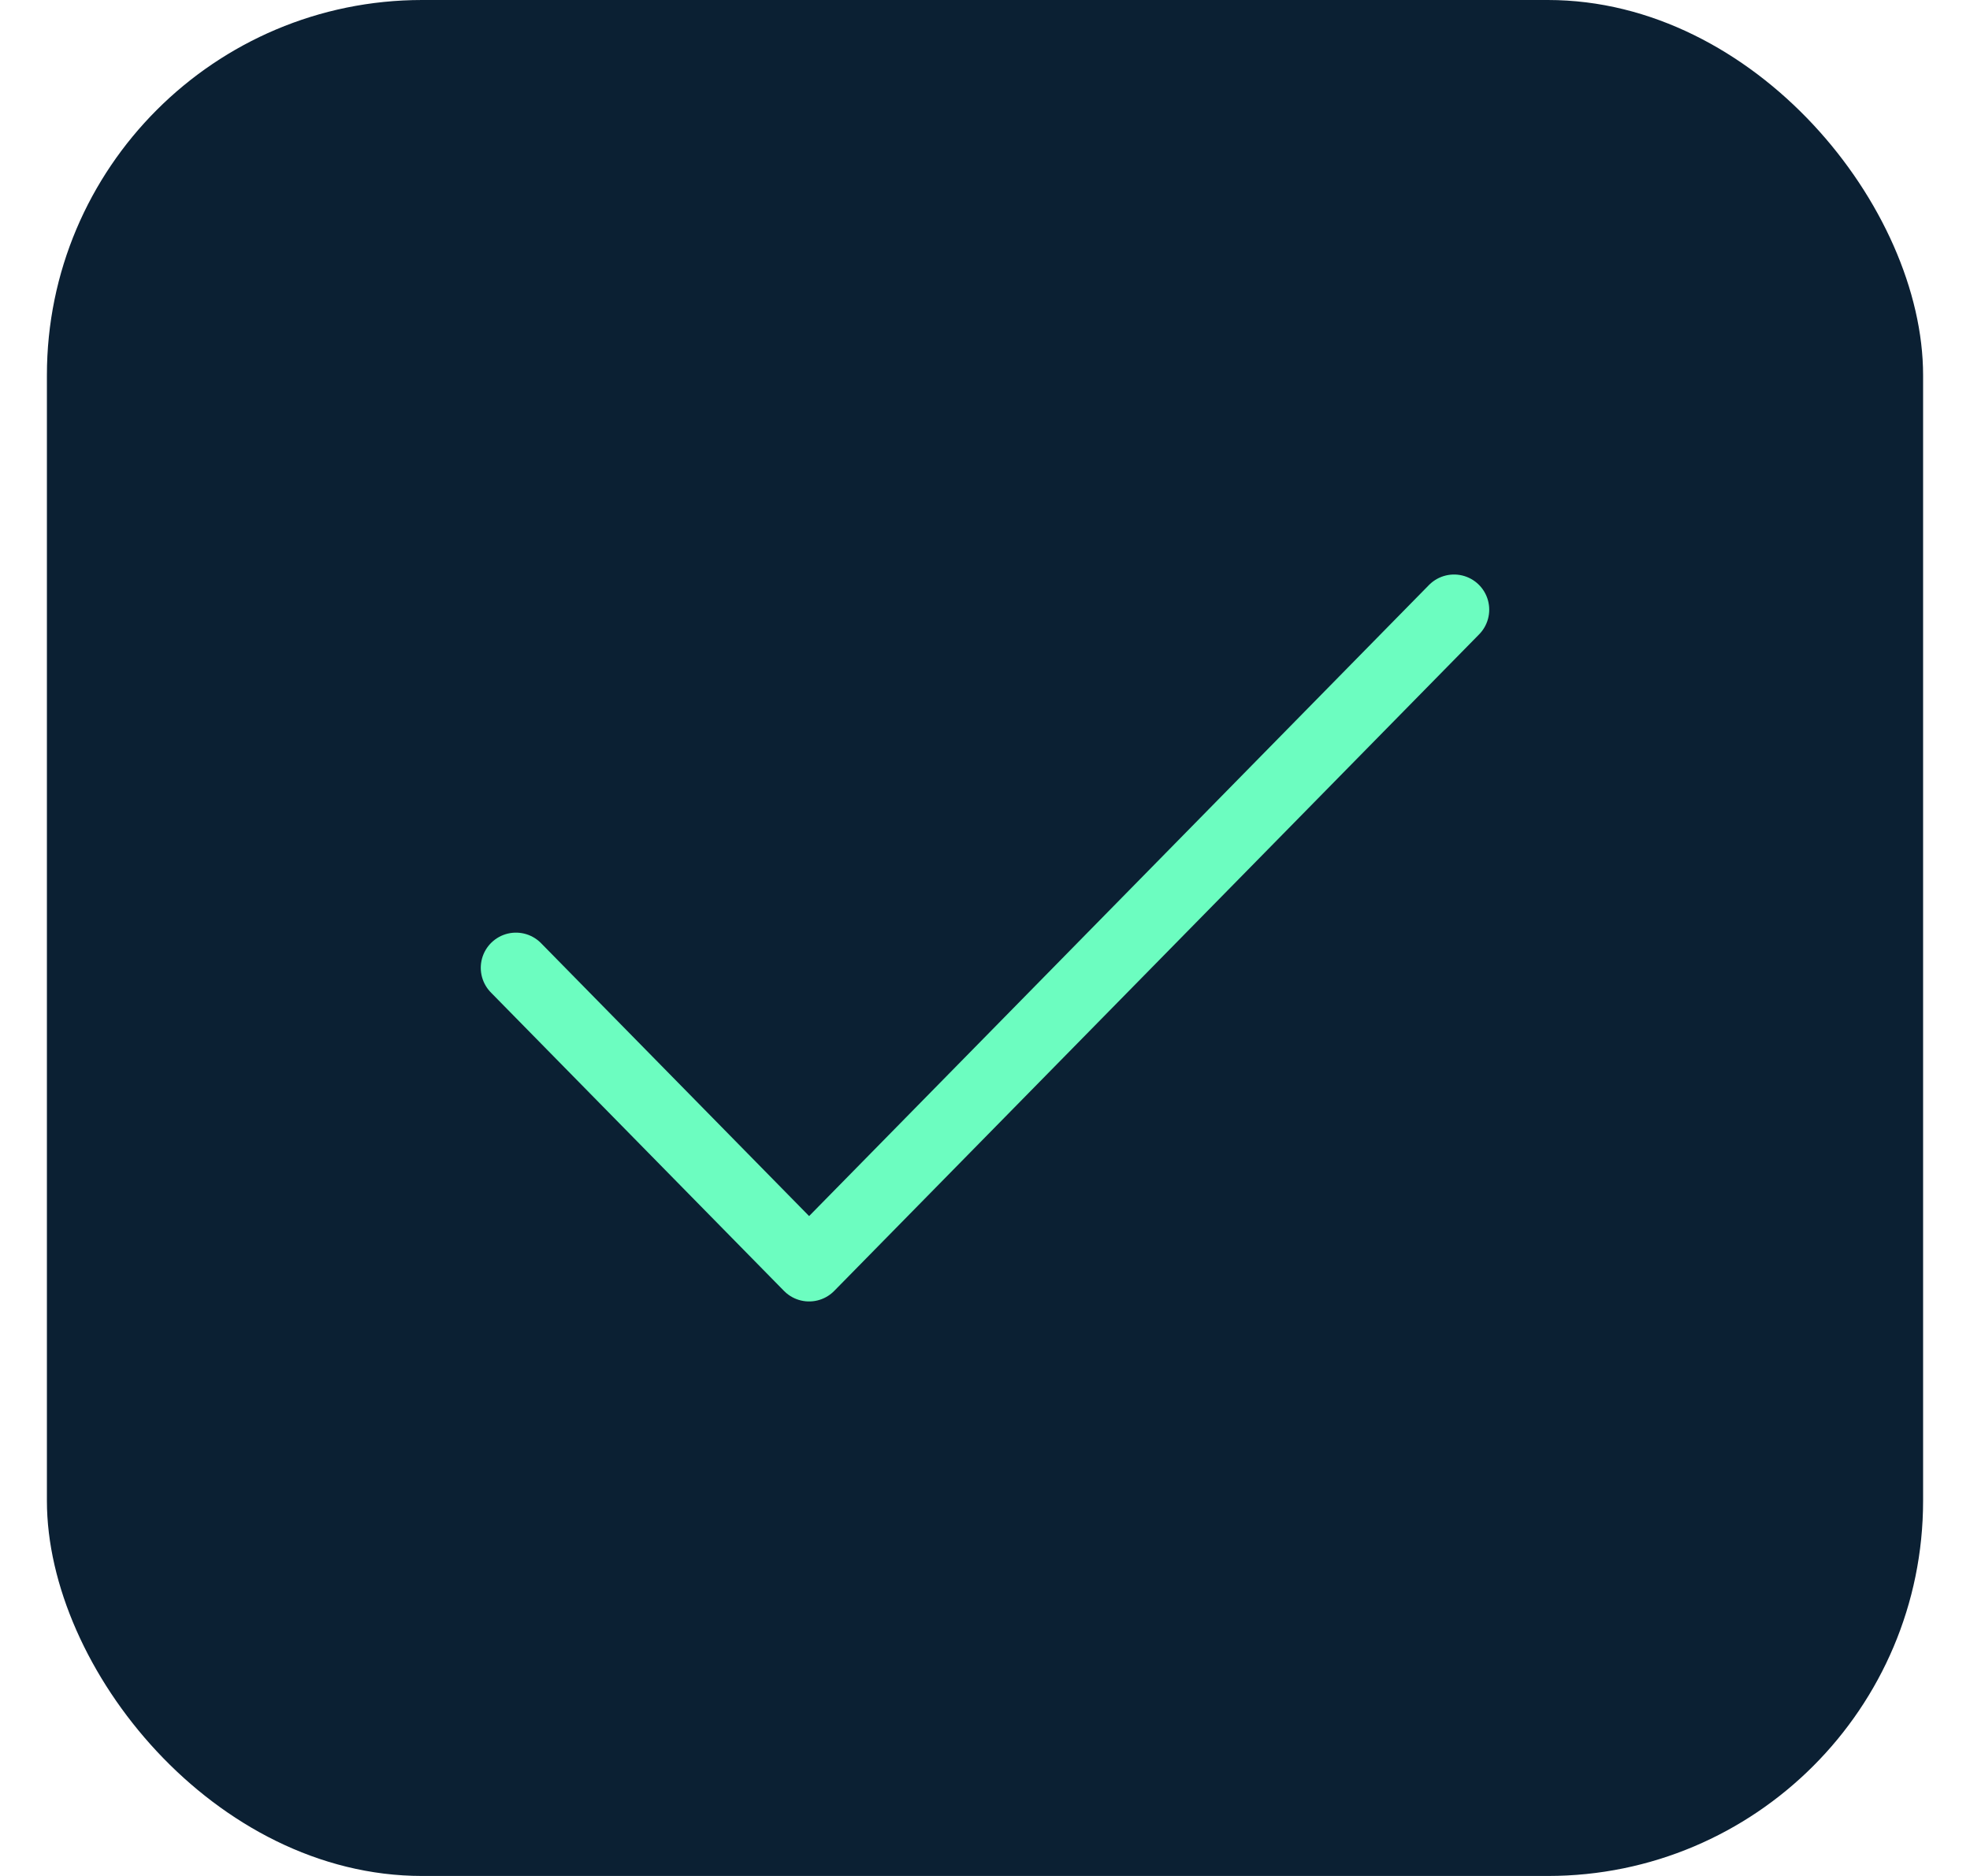
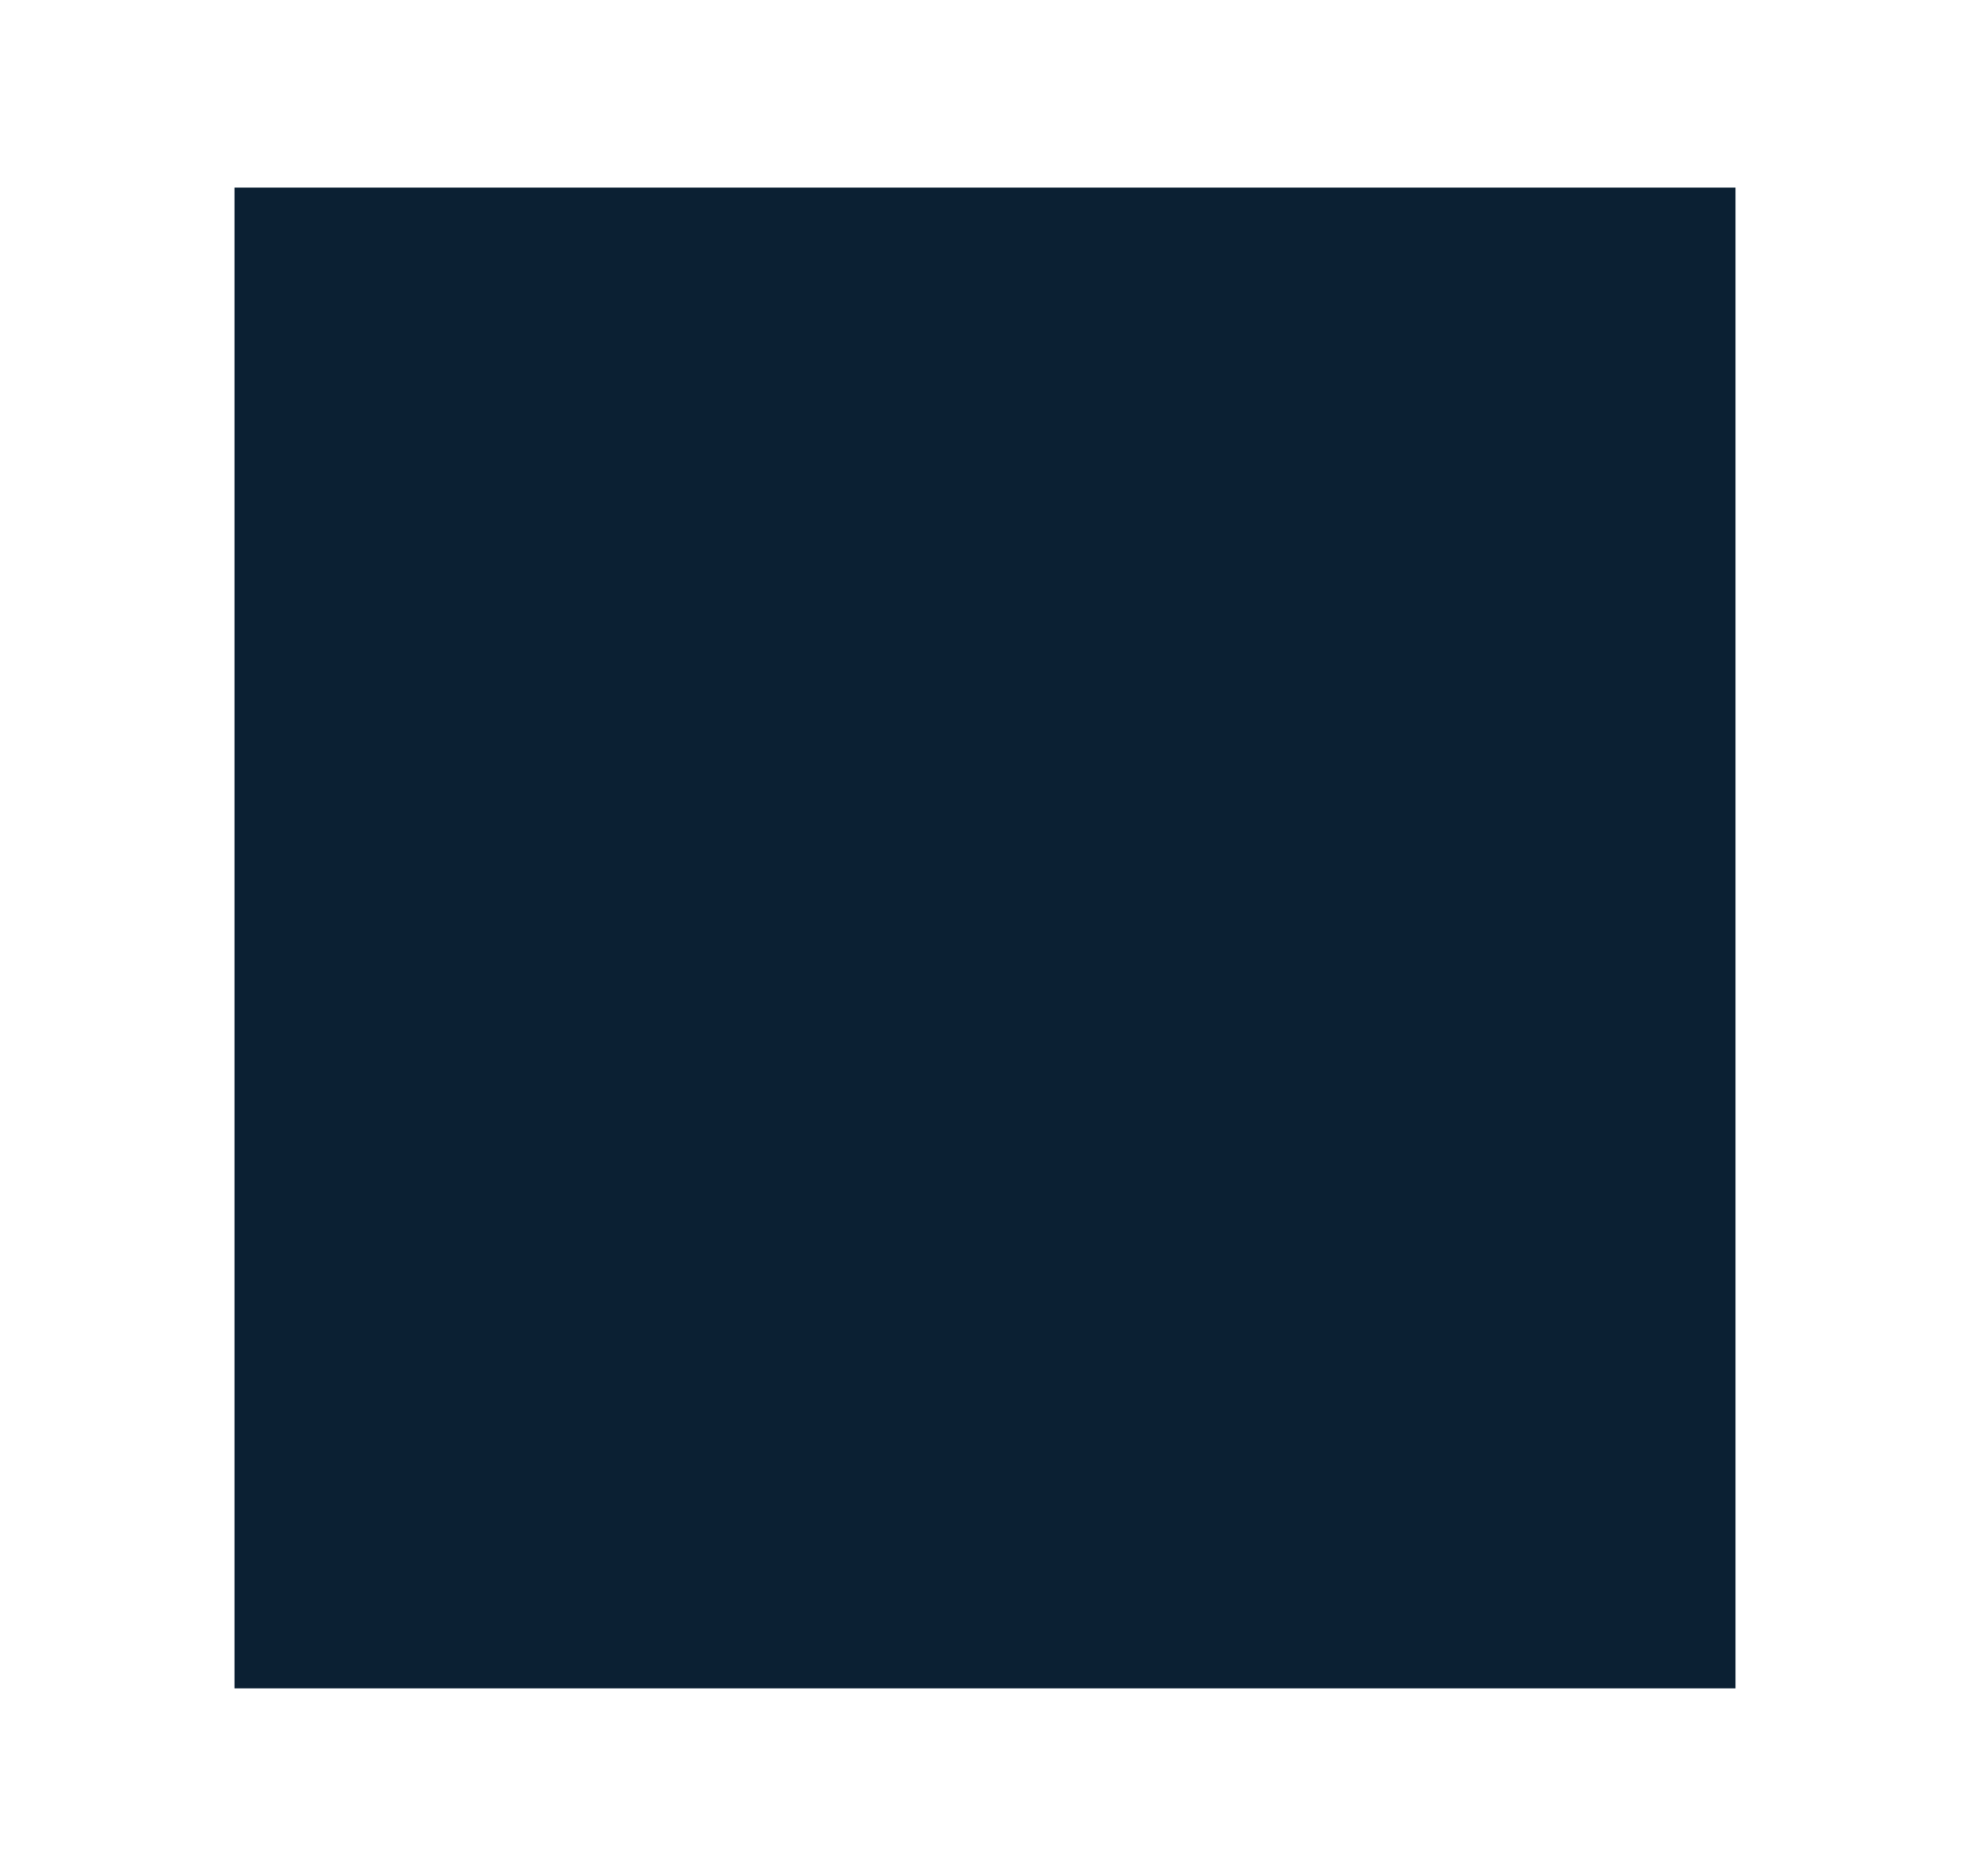
<svg xmlns="http://www.w3.org/2000/svg" width="21" height="20" viewBox="0 0 21 20" fill="none">
-   <rect x="0.5" width="20" height="20" rx="4" fill="#0B2033" />
  <rect width="16" height="16" transform="translate(2.5 2)" fill="#0B2033" />
-   <path d="M15.5 6.5L8.625 13.5L5.5 10.318" stroke="#6CFDC0" stroke-width="0.75" stroke-linecap="round" stroke-linejoin="round" />
</svg>